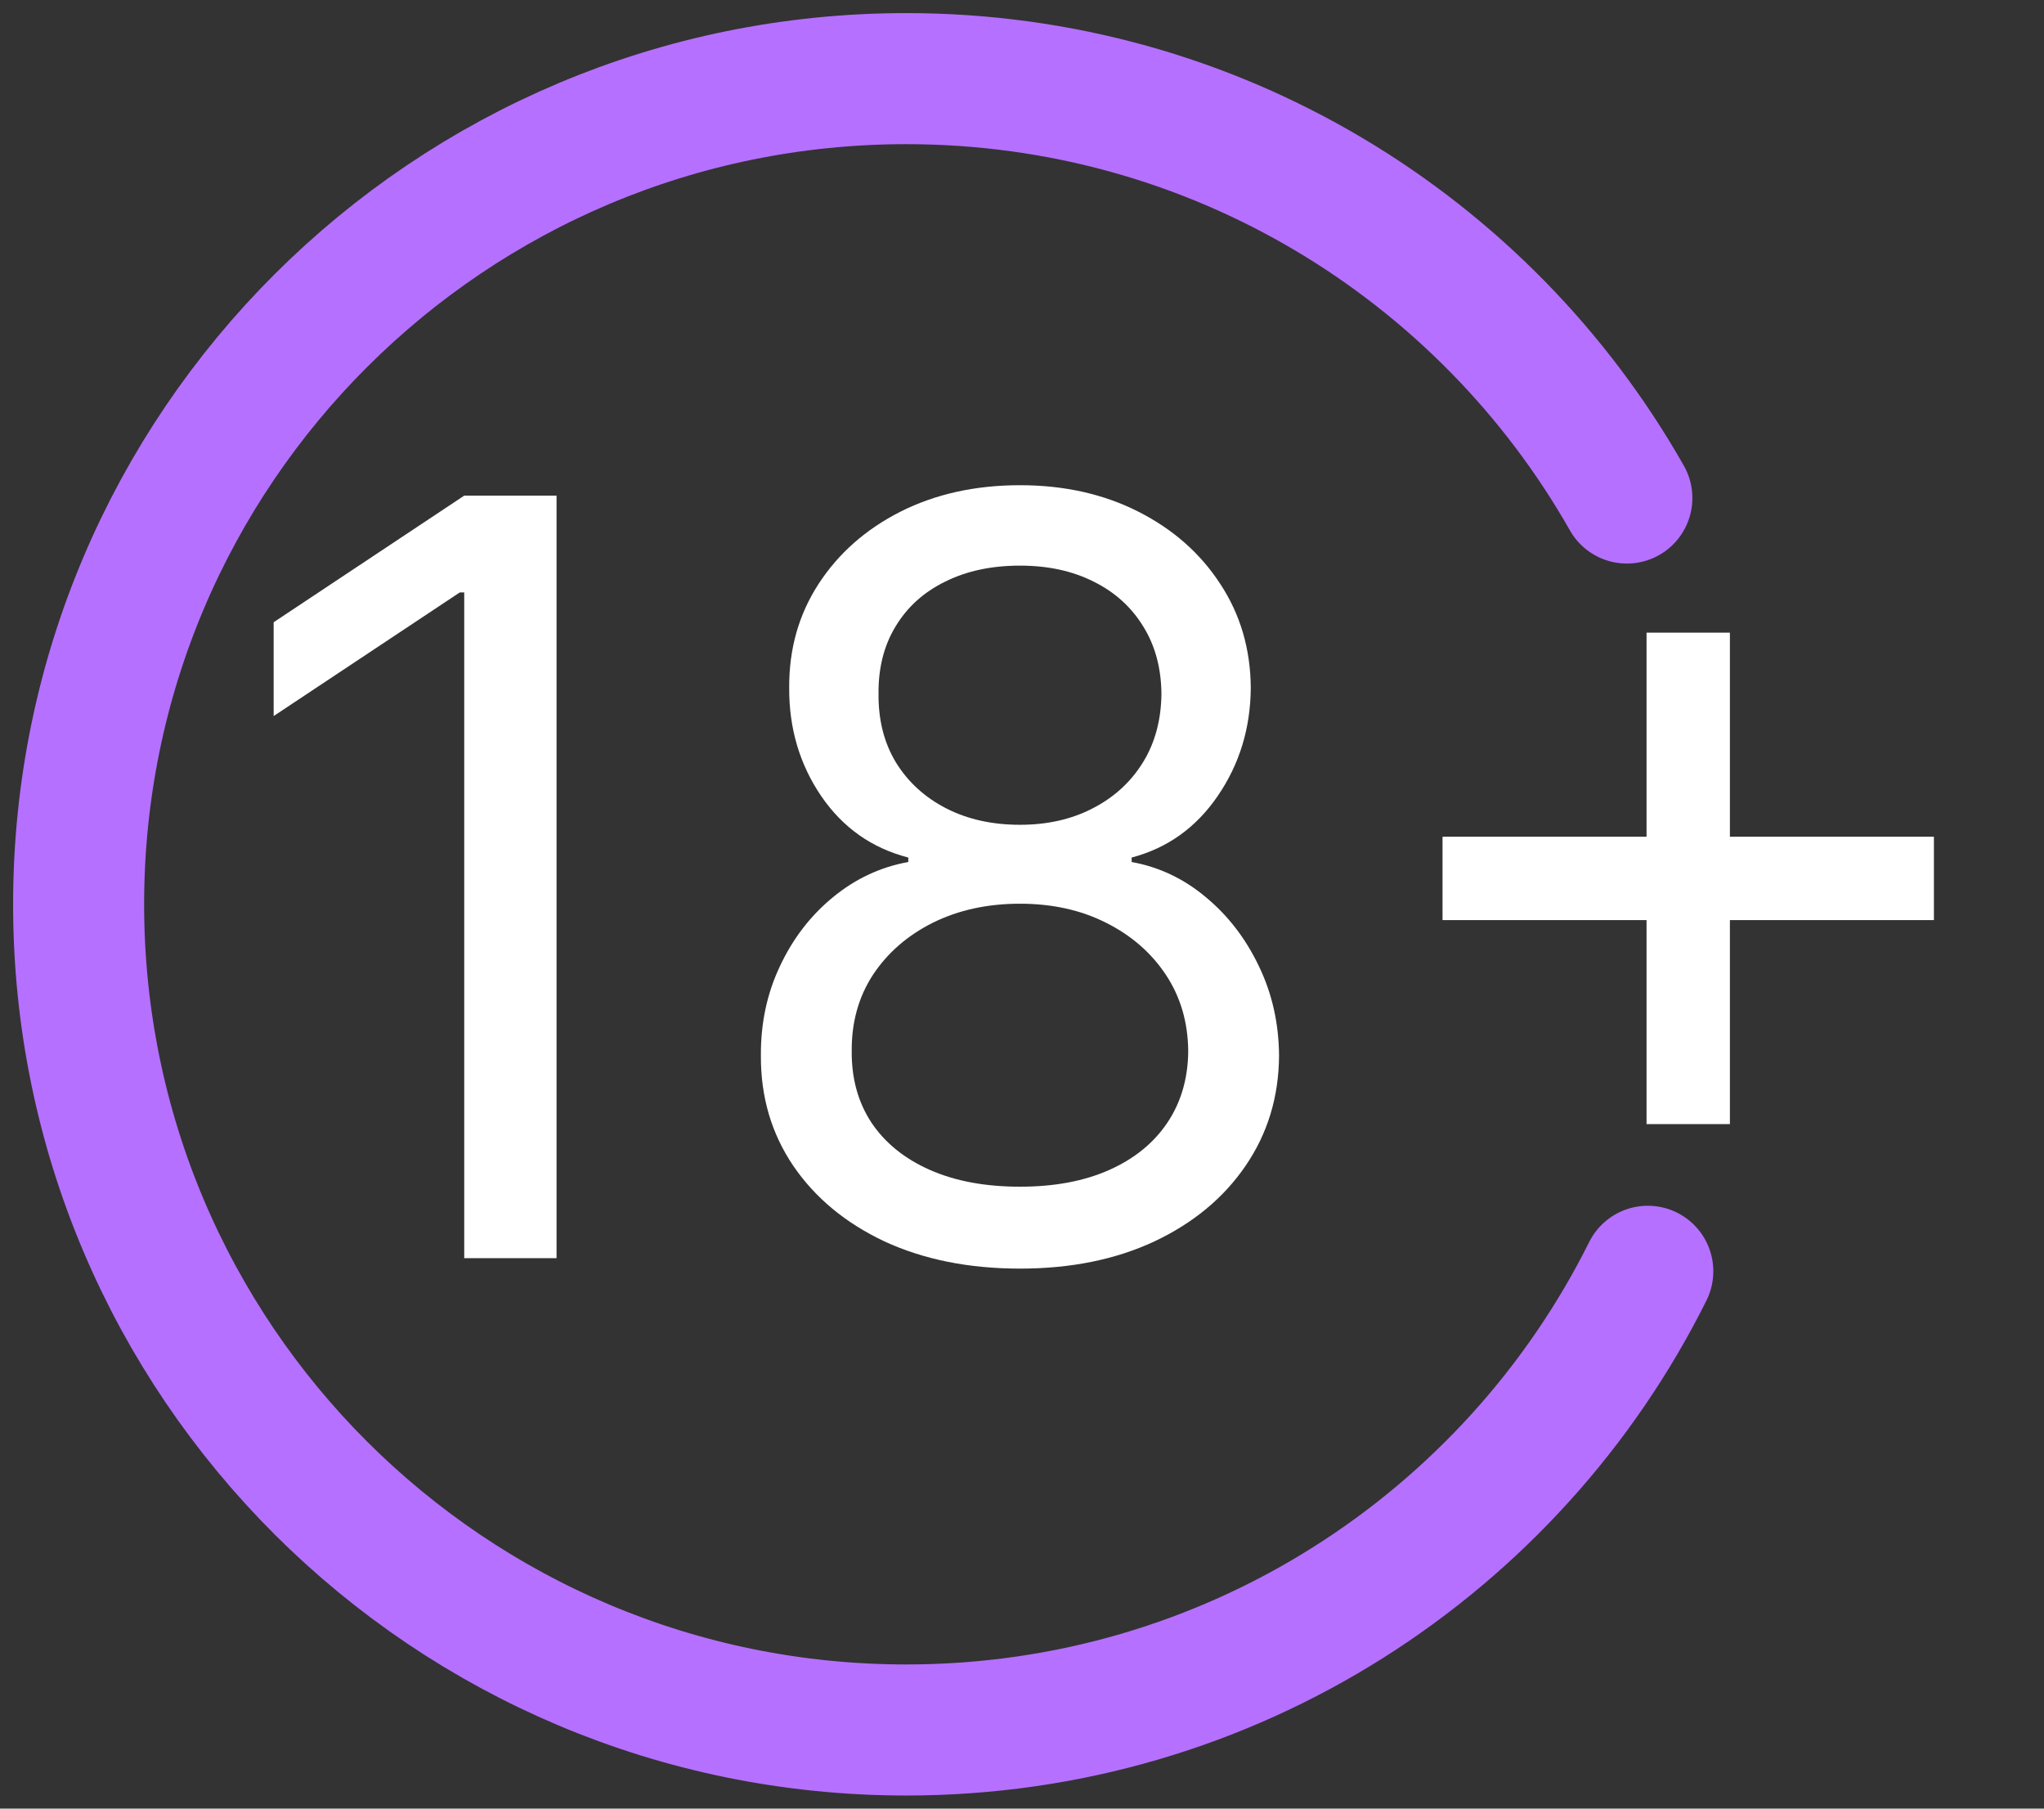
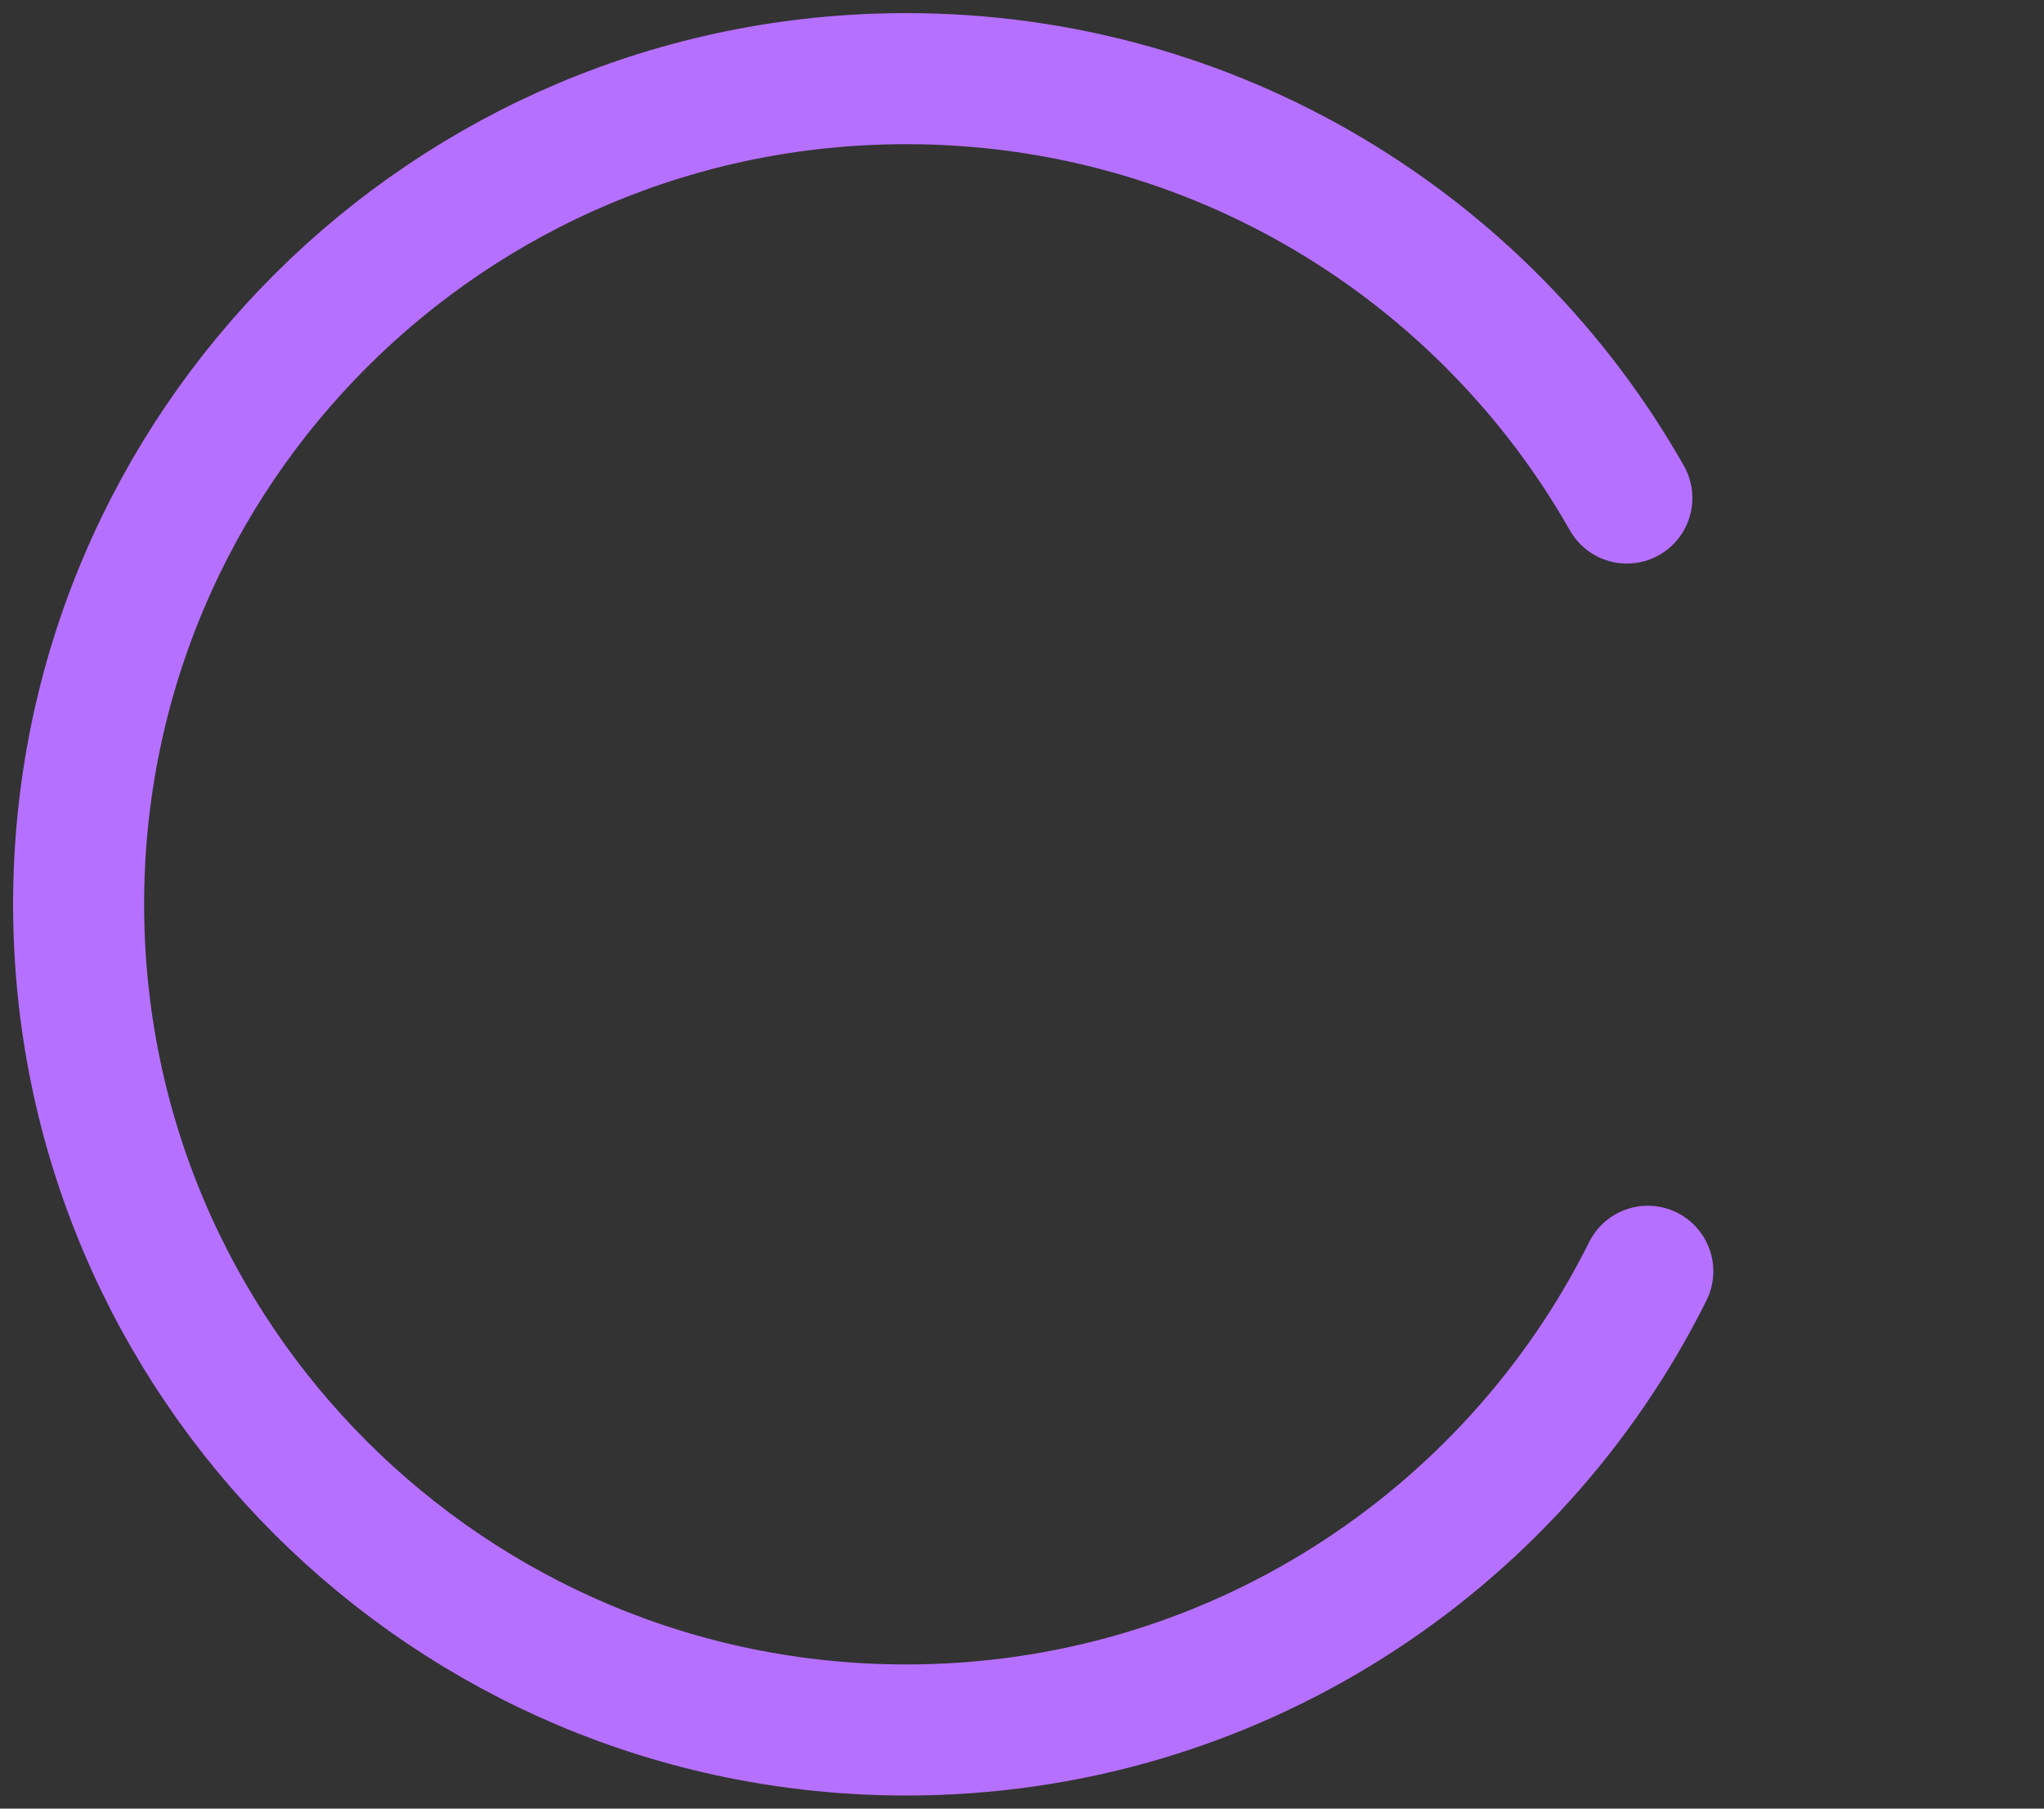
<svg xmlns="http://www.w3.org/2000/svg" width="78" height="69" viewBox="0 0 78 69" fill="none">
  <rect x="0" y="0" width="78" height="69" fill="#333333" stroke="none" />
  <path d="M62.881 48.5C57.713 58.872 46.982 66 34.582 66C17.139 66 3 51.897 3 34.5C3 17.103 17.139 3 34.582 3C46.375 3 56.658 9.447 62.082 19" stroke="#B670FF" stroke-width="5" stroke-linecap="round" />
-   <path d="M21.238 18.909V48H17.715V22.602H17.545L10.443 27.318V23.739L17.715 18.909H21.238ZM38.923 48.398C36.972 48.398 35.249 48.052 33.752 47.361C32.266 46.66 31.106 45.699 30.272 44.477C29.439 43.246 29.027 41.845 29.036 40.273C29.027 39.042 29.268 37.905 29.761 36.864C30.253 35.812 30.926 34.937 31.778 34.236C32.64 33.526 33.601 33.076 34.661 32.886V32.716C33.269 32.356 32.161 31.575 31.338 30.372C30.514 29.16 30.107 27.782 30.116 26.239C30.107 24.761 30.481 23.44 31.238 22.276C31.996 21.111 33.037 20.192 34.363 19.52C35.698 18.848 37.218 18.511 38.923 18.511C40.608 18.511 42.114 18.848 43.44 19.52C44.766 20.192 45.807 21.111 46.565 22.276C47.332 23.44 47.72 24.761 47.73 26.239C47.72 27.782 47.299 29.16 46.465 30.372C45.642 31.575 44.548 32.356 43.184 32.716V32.886C44.235 33.076 45.182 33.526 46.025 34.236C46.868 34.937 47.54 35.812 48.042 36.864C48.544 37.905 48.8 39.042 48.809 40.273C48.8 41.845 48.374 43.246 47.531 44.477C46.697 45.699 45.537 46.66 44.051 47.361C42.573 48.052 40.864 48.398 38.923 48.398ZM38.923 45.273C40.239 45.273 41.376 45.06 42.332 44.633C43.288 44.207 44.027 43.606 44.548 42.83C45.069 42.053 45.334 41.144 45.343 40.102C45.334 39.004 45.05 38.033 44.491 37.19C43.932 36.347 43.17 35.685 42.204 35.202C41.248 34.719 40.154 34.477 38.923 34.477C37.682 34.477 36.574 34.719 35.599 35.202C34.633 35.685 33.871 36.347 33.312 37.19C32.763 38.033 32.493 39.004 32.502 40.102C32.493 41.144 32.744 42.053 33.255 42.83C33.776 43.606 34.519 44.207 35.485 44.633C36.451 45.06 37.597 45.273 38.923 45.273ZM38.923 31.466C39.965 31.466 40.888 31.258 41.693 30.841C42.507 30.424 43.146 29.842 43.61 29.094C44.074 28.346 44.311 27.47 44.321 26.466C44.311 25.481 44.079 24.624 43.624 23.895C43.17 23.156 42.54 22.588 41.735 22.19C40.93 21.783 39.993 21.579 38.923 21.579C37.834 21.579 36.882 21.783 36.068 22.19C35.253 22.588 34.624 23.156 34.178 23.895C33.733 24.624 33.516 25.481 33.525 26.466C33.516 27.47 33.738 28.346 34.193 29.094C34.657 29.842 35.296 30.424 36.11 30.841C36.925 31.258 37.862 31.466 38.923 31.466ZM62.833 42.886V24.136H66.014V42.886H62.833ZM55.048 35.102V31.921H73.799V35.102H55.048Z" fill="white" />
</svg>